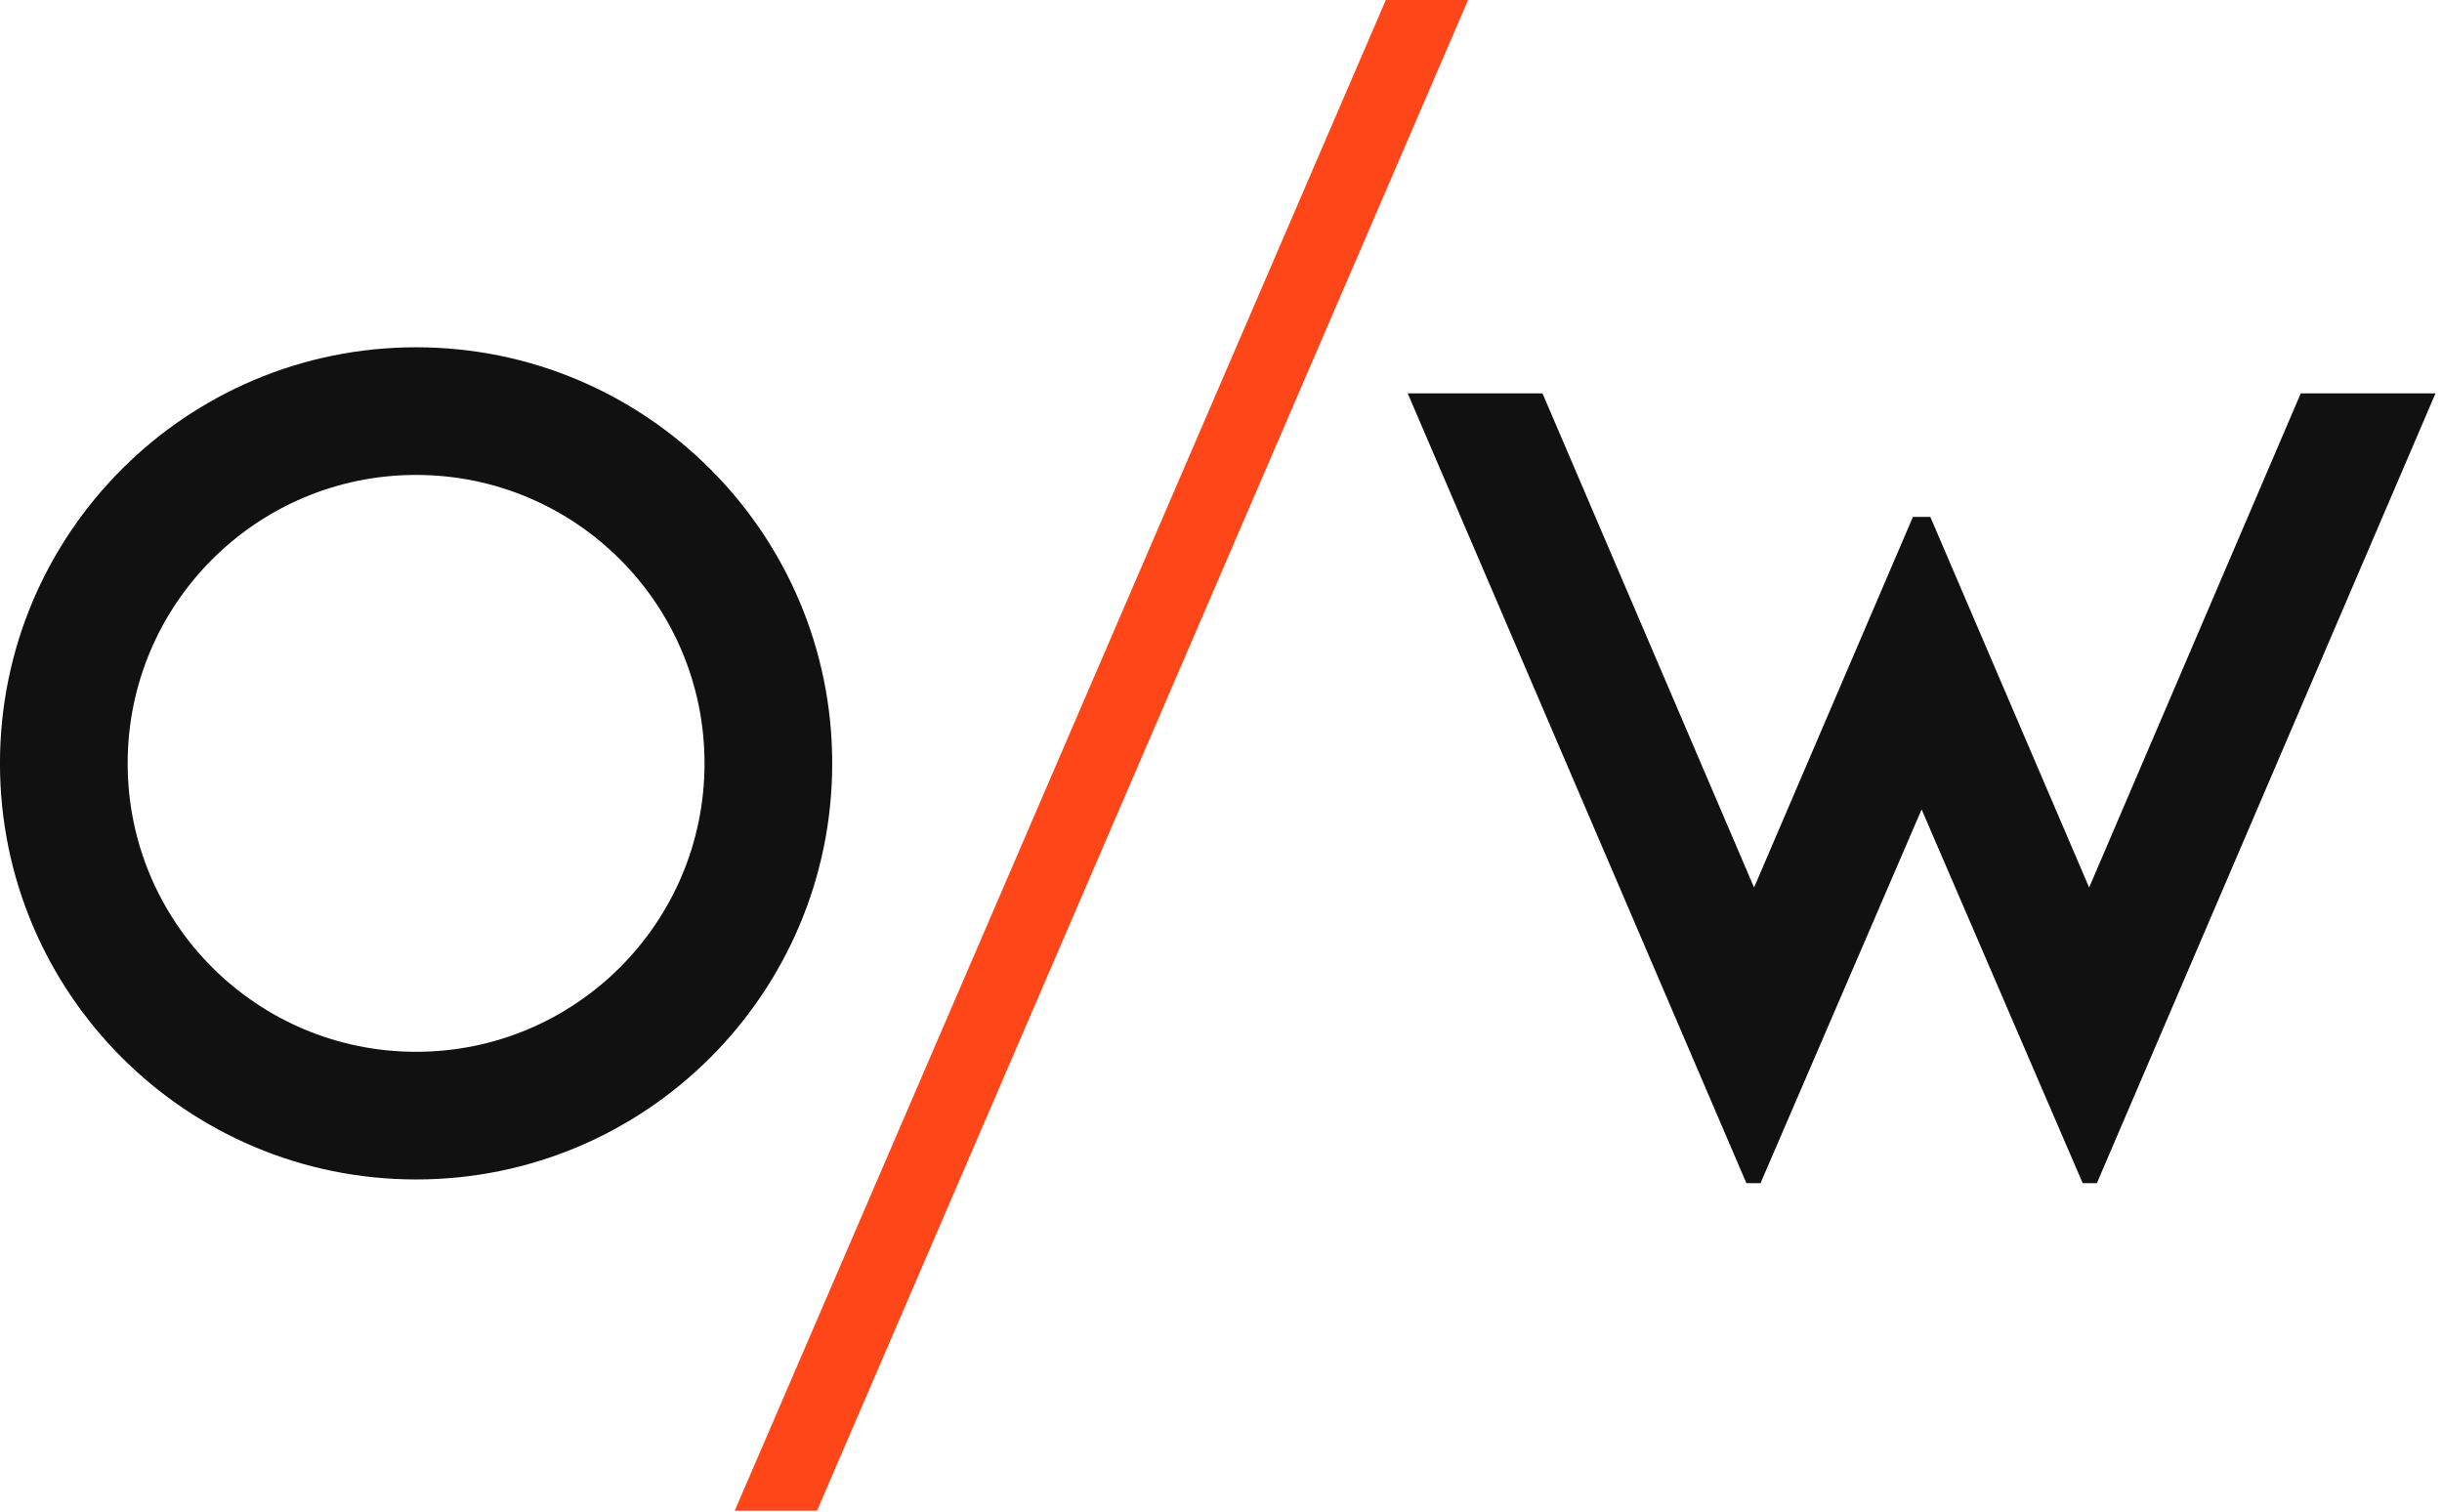
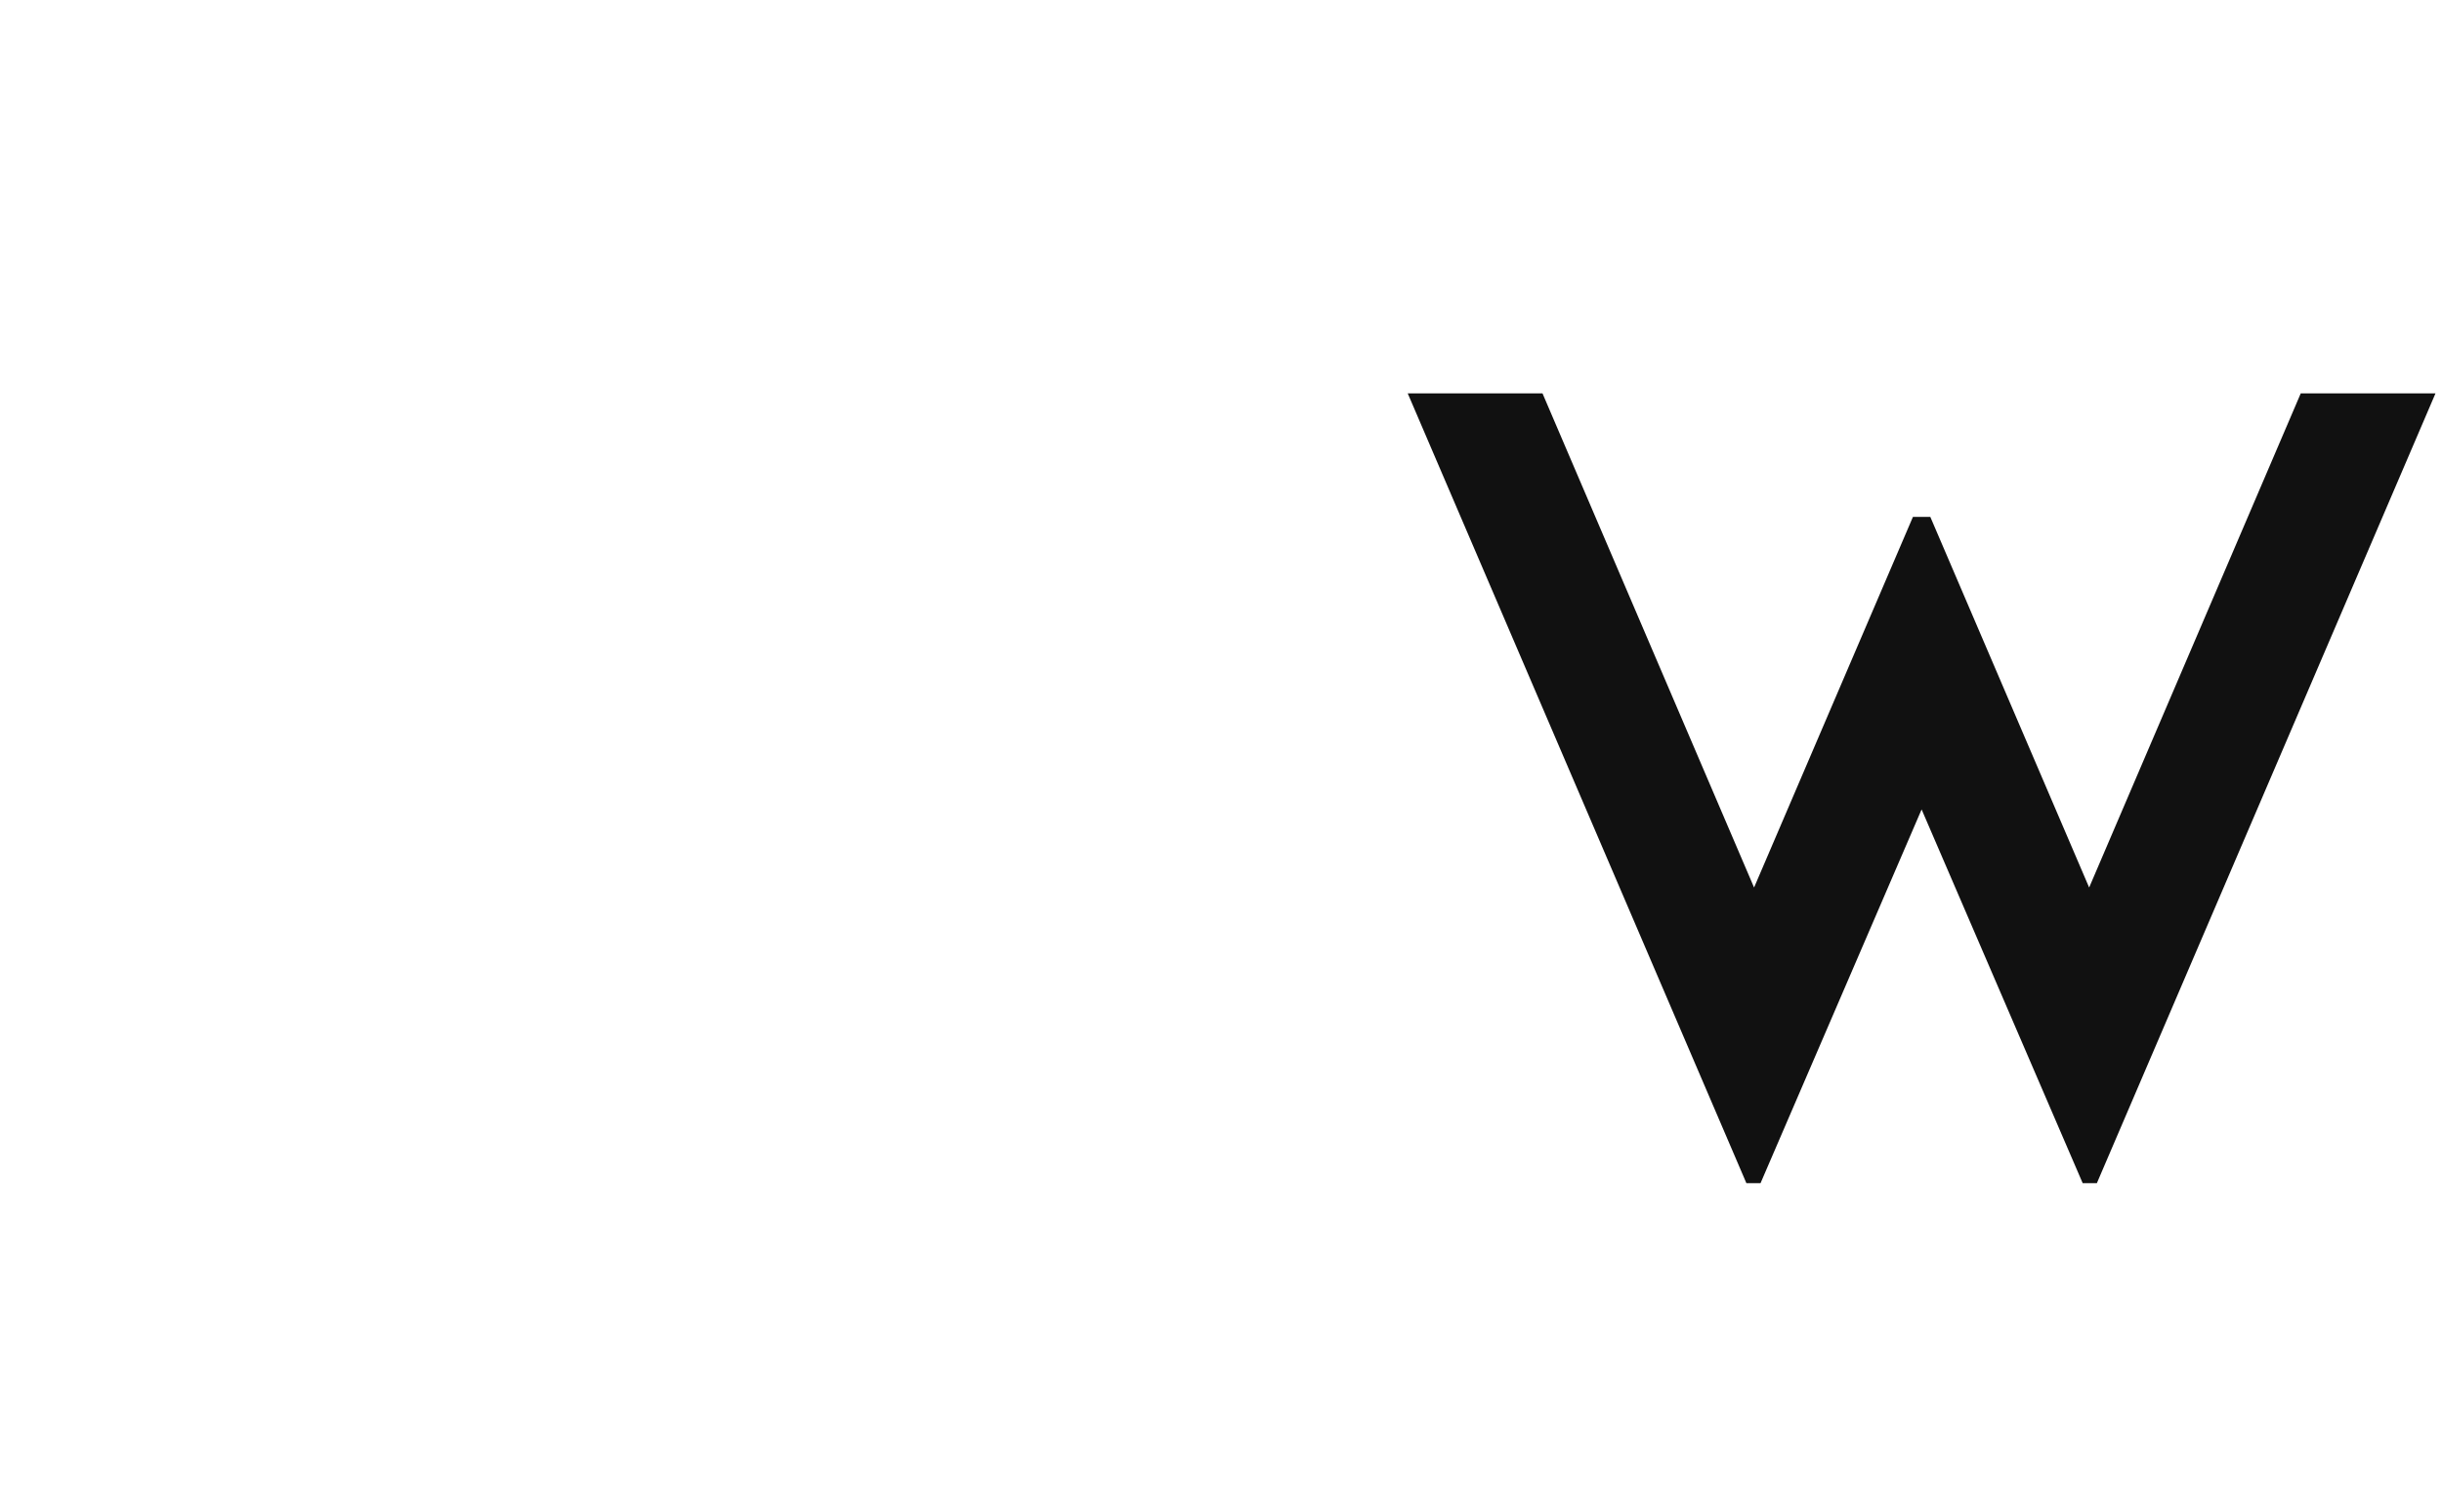
<svg xmlns="http://www.w3.org/2000/svg" width="100%" height="100%" viewBox="0 0 310 192" style="fill-rule:evenodd;clip-rule:evenodd;stroke-linejoin:round;stroke-miterlimit:2;" class="w-16 h-auto lg:w-22">
  <g transform="matrix(4.167,0,0,4.167,52.821,149.734)">
-     <path d="M0,-25.353C-7.001,-25.353 -12.677,-19.678 -12.677,-12.676C-12.677,-5.675 -7.001,0 0,0C7.001,0 12.677,-5.675 12.677,-12.676C12.677,-19.678 7.001,-25.353 0,-25.353M0,-3.889C-4.853,-3.889 -8.787,-7.823 -8.787,-12.676C-8.787,-17.53 -4.853,-21.464 0,-21.464C4.853,-21.464 8.787,-17.53 8.787,-12.676C8.787,-7.823 4.853,-3.889 0,-3.889" style="fill:#111;fill-rule:nonzero;" />
-   </g>
+     </g>
  <g transform="matrix(4.167,0,0,4.167,243.939,97.388)">
    <path d="M0,1.289L4.907,12.675L5.339,12.675L15.655,-11.386L11.55,-11.386L5.104,3.668L0.265,-7.624L-0.264,-7.624L-5.104,3.668L-11.549,-11.386L-15.655,-11.386L-5.338,12.675L-4.907,12.675L0,1.289Z" style="fill:#111;fill-rule:nonzero;" />
  </g>
  <g transform="matrix(4.167,0,0,4.167,93.271,0)">
-     <path d="M0,46.026L2.506,46.026L22.341,0L19.835,0L0,46.026Z" style="fill:#ff4619;fill-rule:nonzero;" />
-   </g>
+     </g>
</svg>